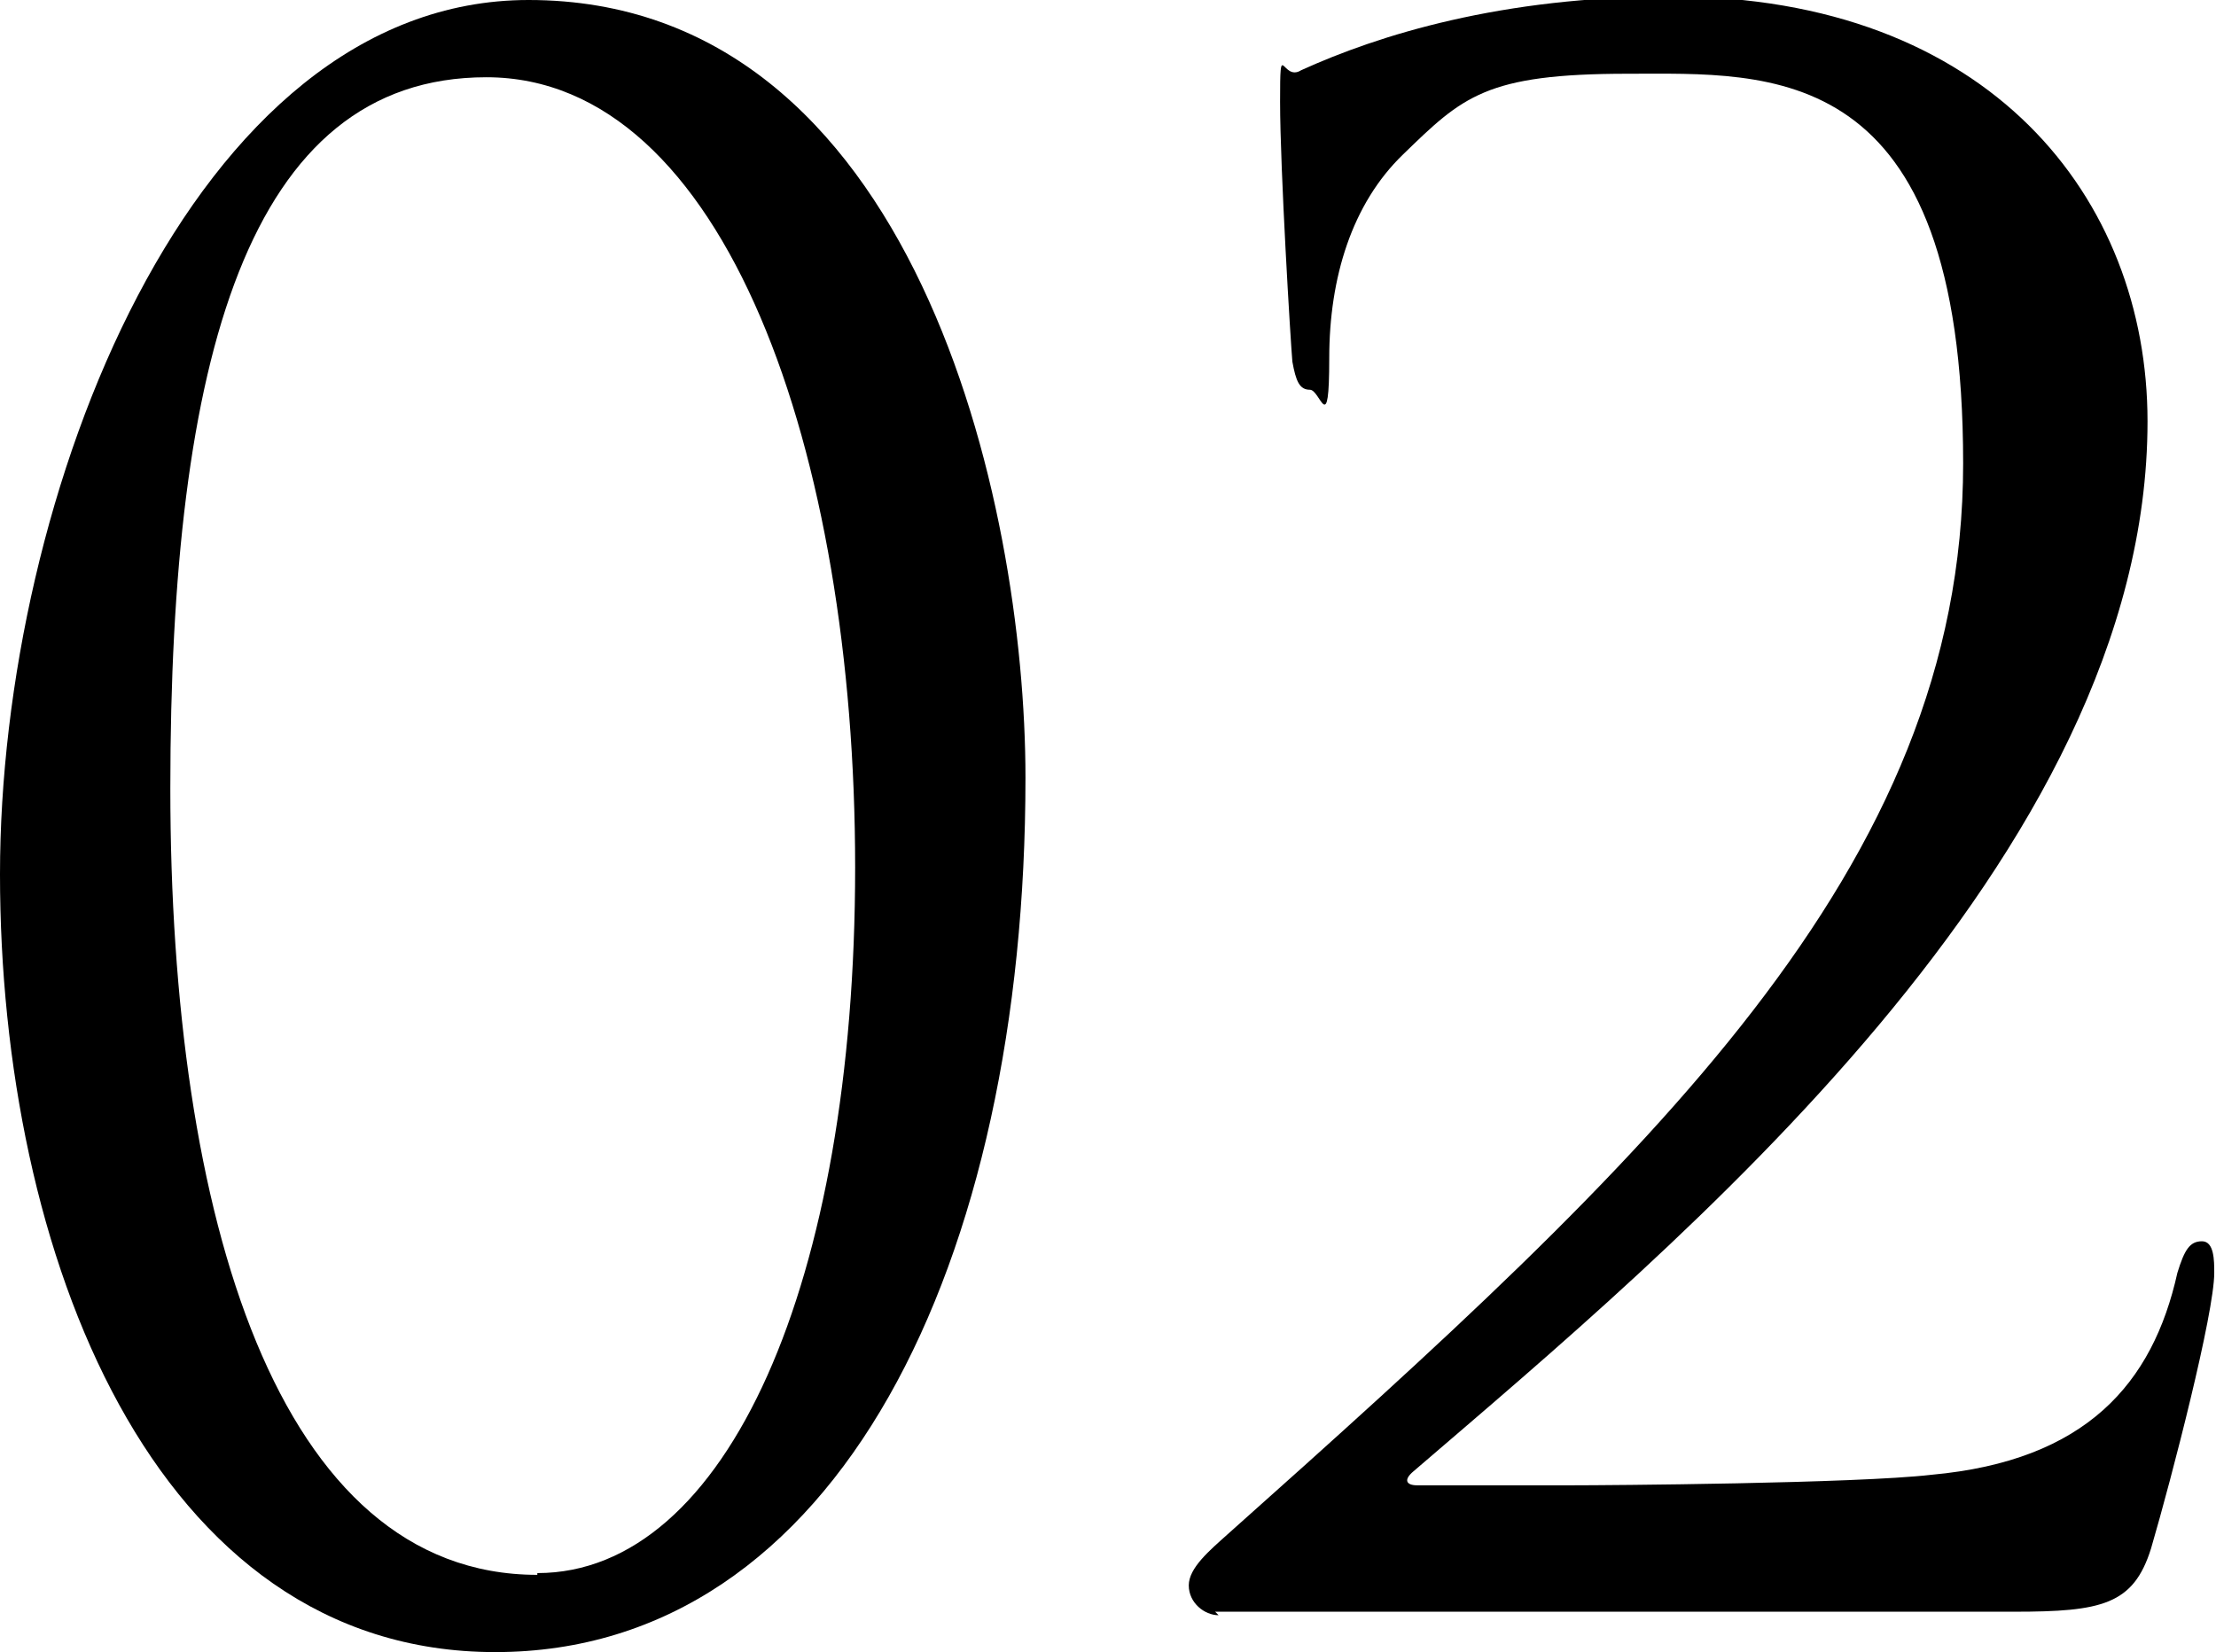
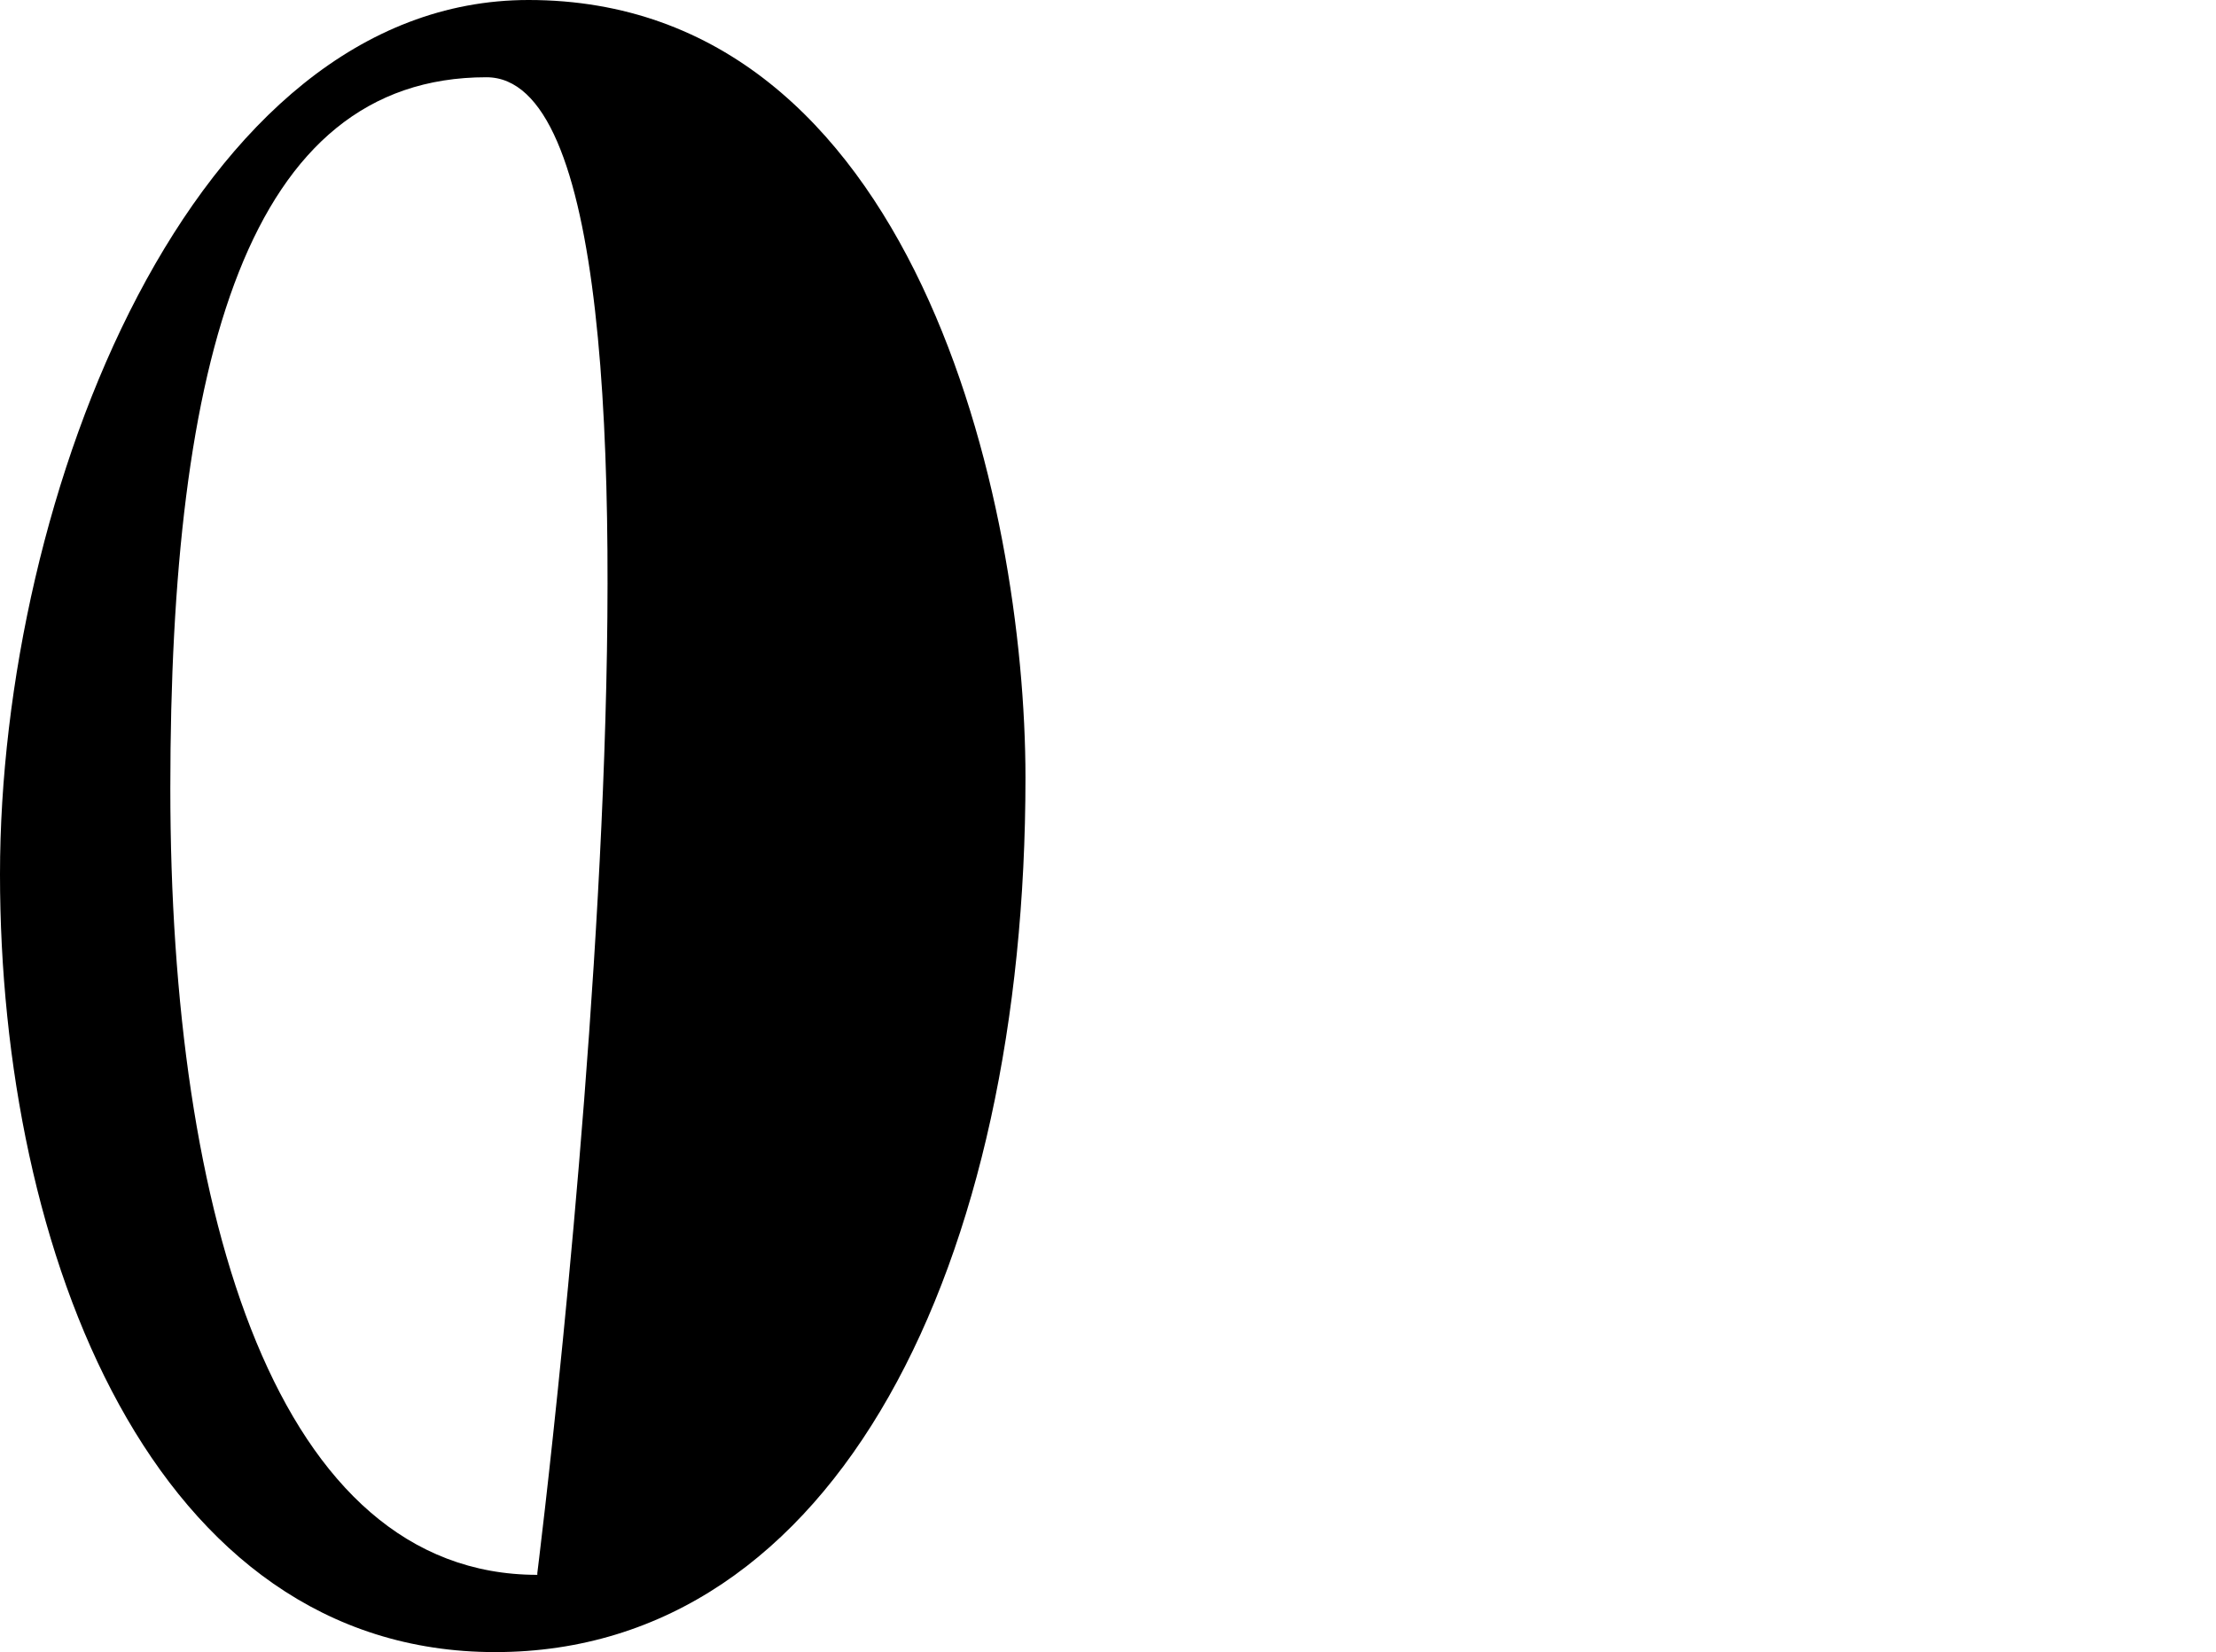
<svg xmlns="http://www.w3.org/2000/svg" width="126.2" height="94.1" version="1.1" viewBox="0 0 126.2 94.1">
  <g>
    <g id="_レイヤー_1" data-name="レイヤー_1">
      <g opacity="1">
-         <path d="M30.1,0c22,0,28.3,28.6,28.3,44.3,0,27.6-10.7,49.8-30.2,49.8S0,71.3,0,49.8,10.9,0,30.1,0ZM30.6,89.6c10.8,0,18.1-16.6,18.1-40.2S41.3,4.4,27.7,4.4,9.7,20.5,9.7,44.9s6.1,44.8,20.9,44.8Z" />
-         <path d="M69.4,92c-.8,0-1.7-.7-1.7-1.7s1.2-2,2.2-2.9c24-21.4,41.9-37.9,41.9-61s-11-22.2-19.1-22.2-9.4,1.3-12.8,4.6c-2.9,2.8-4.2,7-4.2,11.6s-.5,1.8-1.1,1.8-.8-.5-1-1.6c-.1-1.1-.7-11-.7-14.8s.1-1.1,1.2-1.8c4.4-2,11.4-4.2,21.1-4.2,18.1,0,27.1,11.5,27.1,24.2,0,24.8-26.9,47-41.8,59.8-.6.5-.4.8.2.8h8.8c2,0,16.2-.1,20.5-.6,8.8-.8,12.6-5.2,14-11.5.4-1.3.7-1.8,1.4-1.8s.7,1.1.7,1.8c0,2.3-2.4,11.6-3.6,15.7-1,3.2-2.8,3.6-7.8,3.6h-45.5Z" />
+         <path d="M30.1,0c22,0,28.3,28.6,28.3,44.3,0,27.6-10.7,49.8-30.2,49.8S0,71.3,0,49.8,10.9,0,30.1,0ZM30.6,89.6S41.3,4.4,27.7,4.4,9.7,20.5,9.7,44.9s6.1,44.8,20.9,44.8Z" />
      </g>
    </g>
  </g>
</svg>